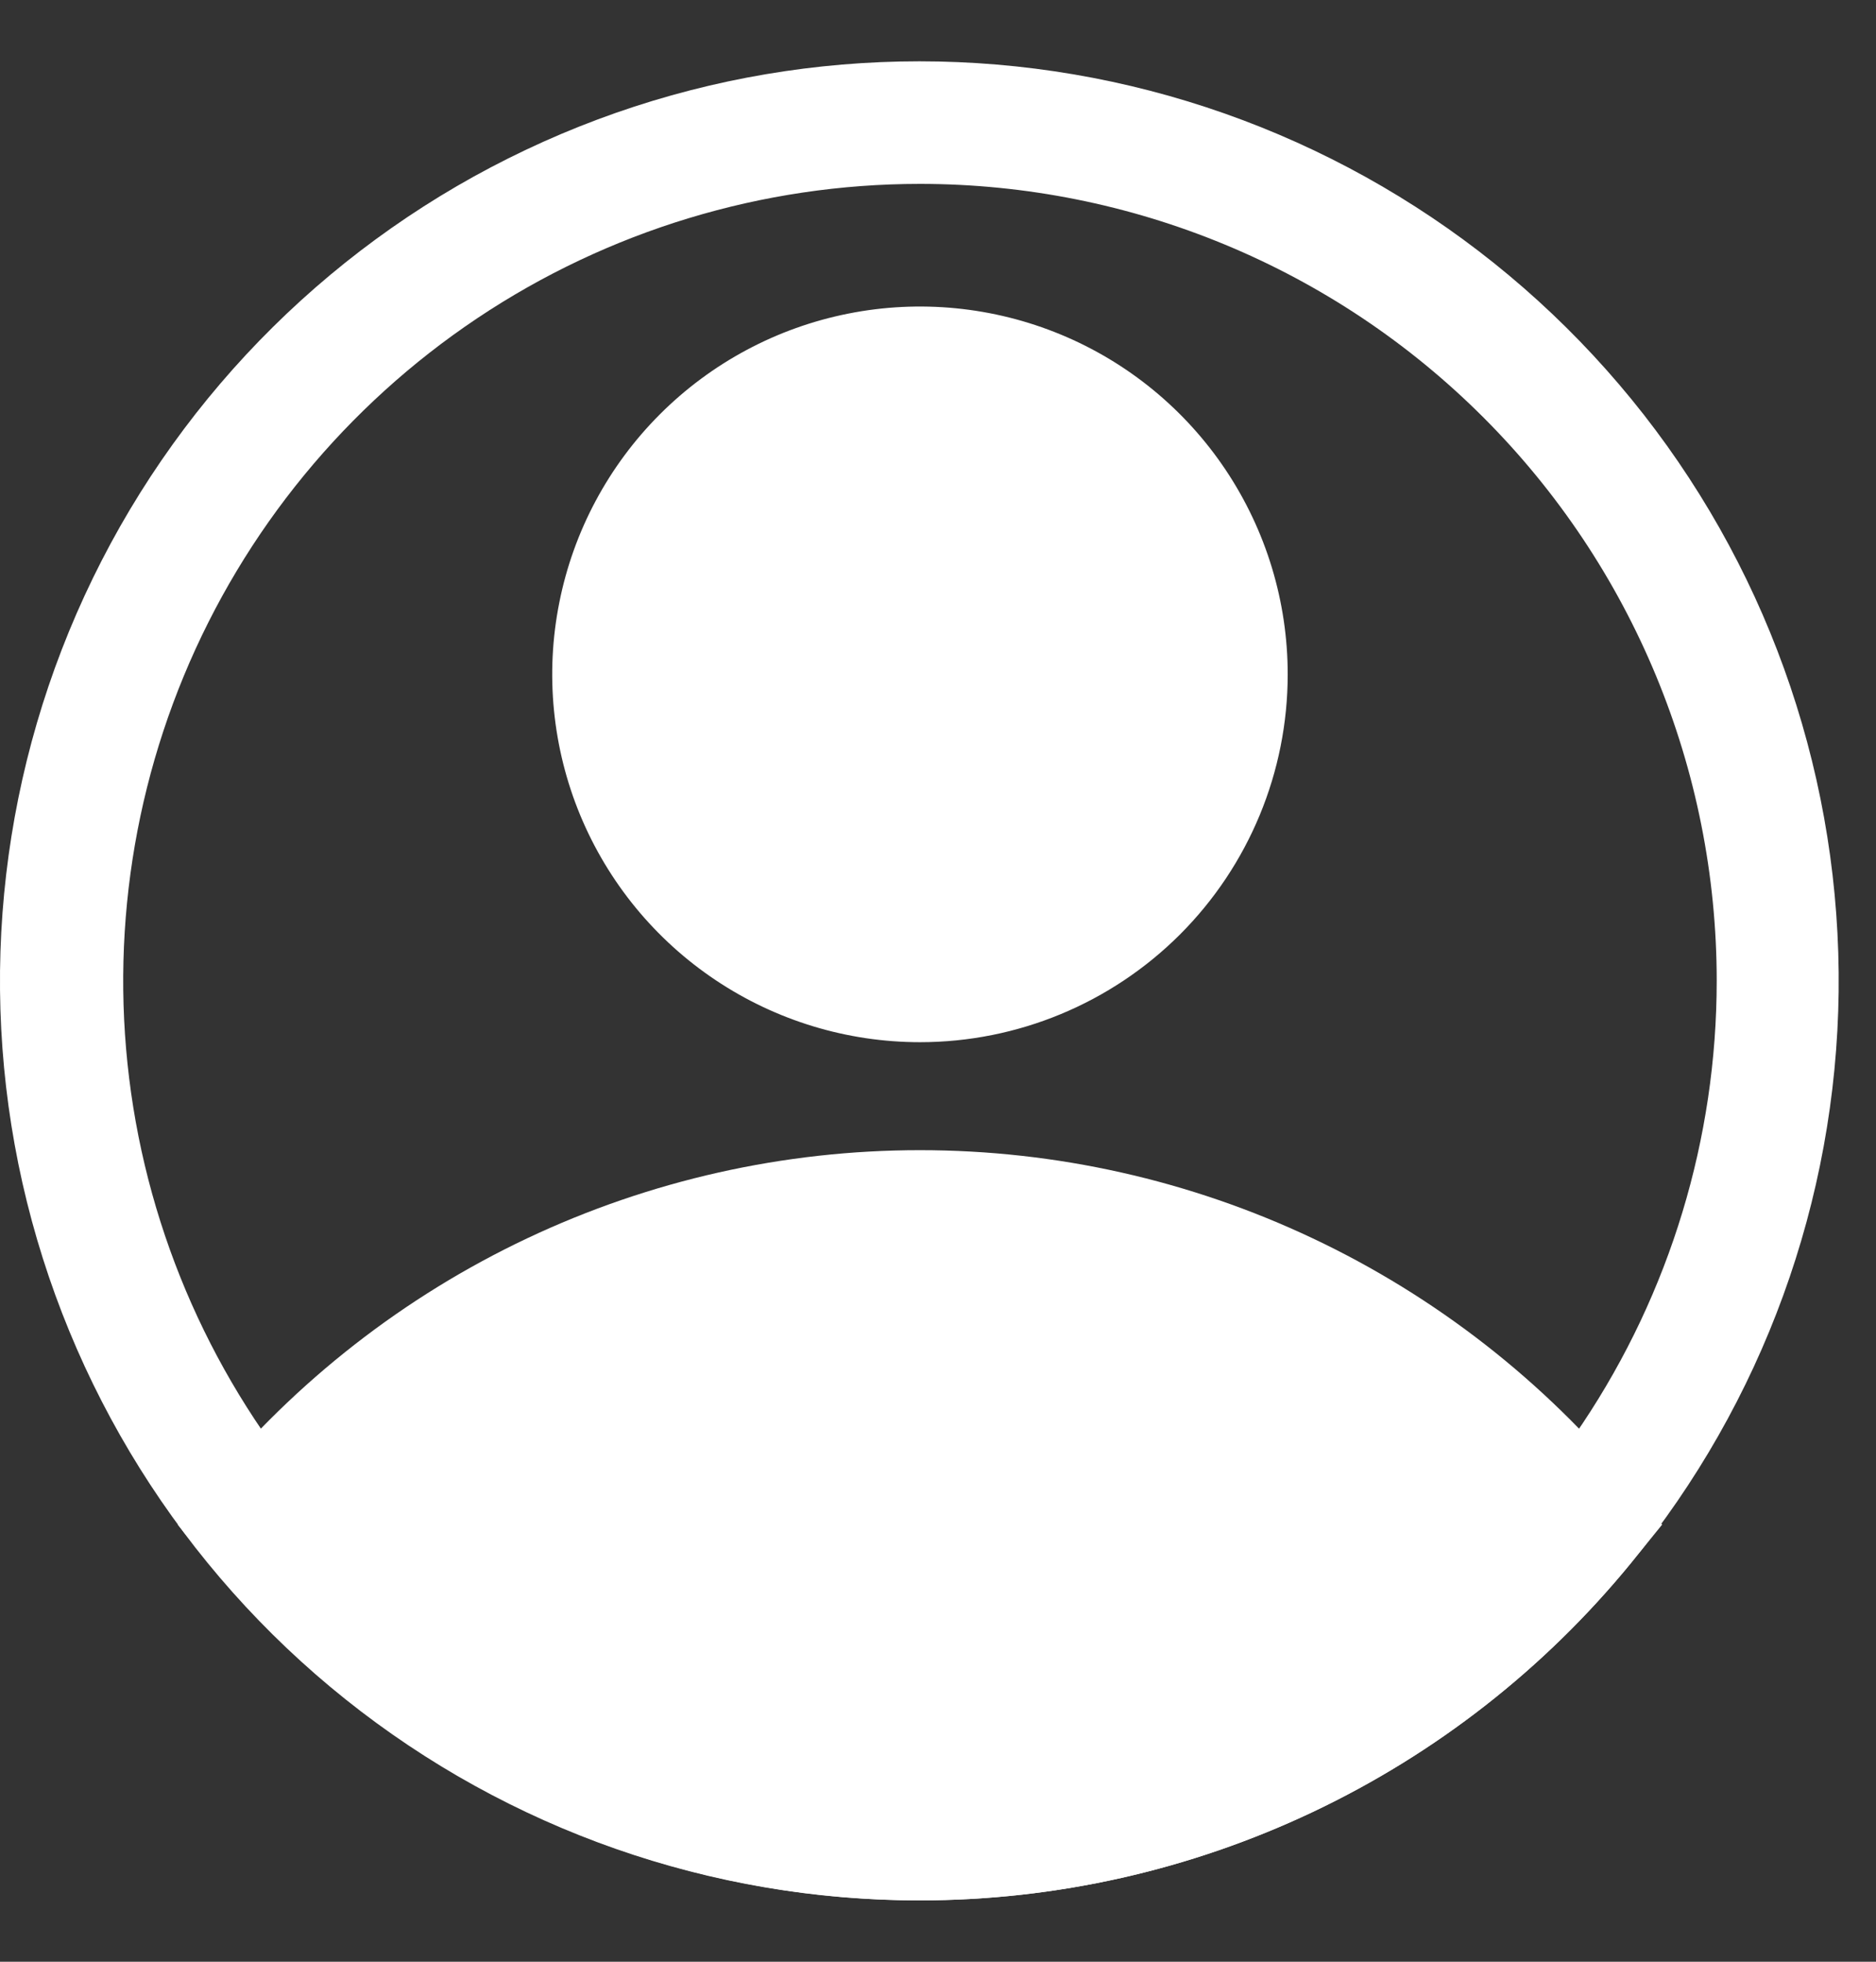
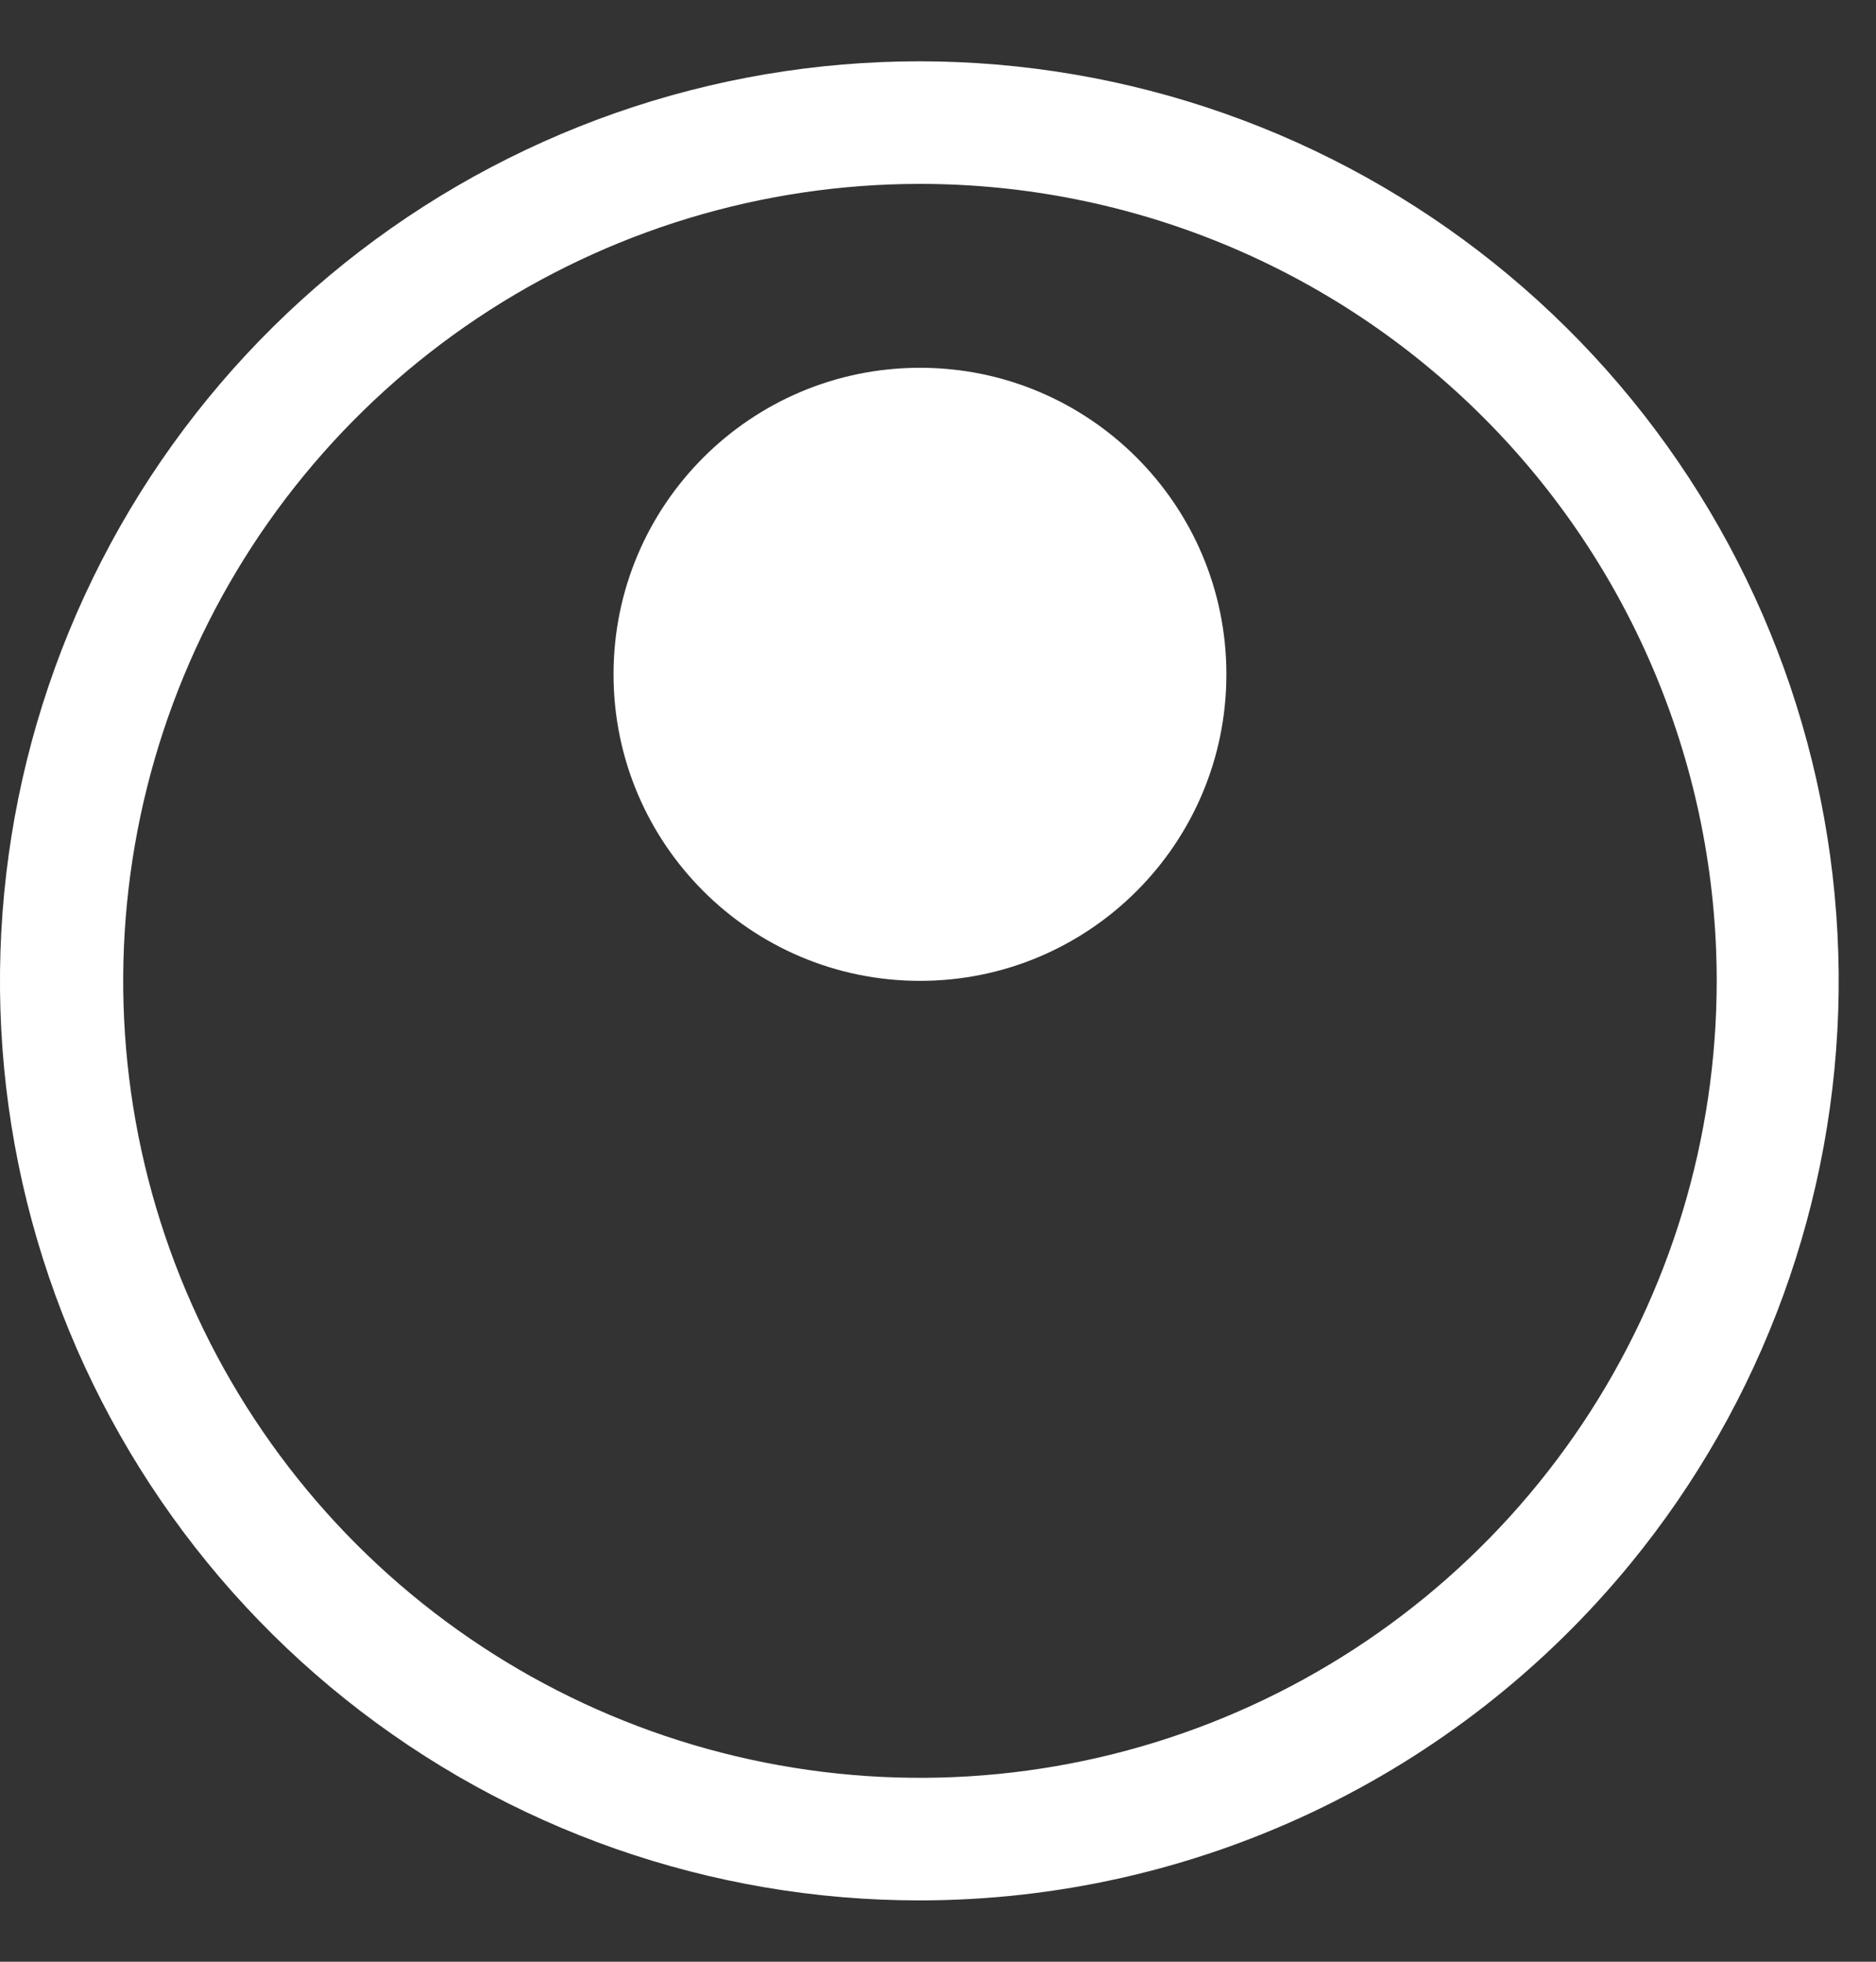
<svg xmlns="http://www.w3.org/2000/svg" width="22" height="23" viewBox="0 0 22 23" fill="none">
  <rect x="0" y="0" width="22" height="23" fill="#333333" stroke="none" />
-   <path d="M10.789 12.219C9.936 12.219 9.102 11.966 8.393 11.492C7.683 11.018 7.131 10.345 6.804 9.557C6.478 8.769 6.392 7.901 6.559 7.065C6.725 6.228 7.136 5.46 7.739 4.857C8.342 4.254 9.111 3.843 9.947 3.677C10.784 3.51 11.651 3.596 12.439 3.922C13.227 4.248 13.9 4.801 14.374 5.51C14.848 6.22 15.101 7.053 15.101 7.906C15.101 9.05 14.647 10.147 13.838 10.956C13.029 11.764 11.932 12.219 10.789 12.219ZM10.789 5.031C10.22 5.031 9.664 5.2 9.191 5.516C8.718 5.832 8.35 6.281 8.132 6.806C7.915 7.331 7.858 7.909 7.969 8.467C8.08 9.025 8.353 9.537 8.756 9.939C9.158 10.341 9.67 10.615 10.228 10.726C10.785 10.837 11.363 10.78 11.889 10.562C12.414 10.345 12.863 9.976 13.179 9.504C13.495 9.031 13.664 8.475 13.664 7.906C13.664 7.144 13.361 6.412 12.821 5.873C12.282 5.334 11.551 5.031 10.789 5.031Z" fill="white" />
-   <path d="M10.788 22.281C9.195 22.28 7.621 21.926 6.18 21.244C4.74 20.561 3.469 19.568 2.458 18.335L2.084 17.875L2.458 17.422C3.469 16.192 4.741 15.2 6.181 14.519C7.622 13.838 9.195 13.485 10.788 13.485C12.382 13.485 13.955 13.838 15.395 14.519C16.836 15.2 18.107 16.192 19.119 17.422L19.492 17.875L19.119 18.335C18.108 19.568 16.837 20.561 15.396 21.244C13.956 21.926 12.382 22.28 10.788 22.281ZM3.967 17.883C4.842 18.818 5.899 19.564 7.073 20.075C8.248 20.585 9.515 20.848 10.796 20.848C12.076 20.848 13.343 20.585 14.518 20.075C15.692 19.564 16.75 18.818 17.624 17.883C16.75 16.947 15.692 16.201 14.518 15.69C13.343 15.18 12.076 14.917 10.796 14.917C9.515 14.917 8.248 15.18 7.073 15.69C5.899 16.201 4.842 16.947 3.967 17.883Z" fill="white" />
  <path d="M10.788 22.281C8.339 22.283 5.963 21.451 4.05 19.922C2.137 18.393 0.802 16.258 0.263 13.869C-0.275 11.48 0.017 8.979 1.09 6.777C2.162 4.576 3.953 2.805 6.166 1.757C8.379 0.708 10.883 0.445 13.266 1.009C15.649 1.574 17.769 2.933 19.277 4.862C20.785 6.792 21.59 9.178 21.562 11.627C21.533 14.075 20.671 16.442 19.119 18.335C18.108 19.568 16.837 20.561 15.397 21.243C13.956 21.926 12.382 22.28 10.788 22.281ZM10.788 2.156C8.94 2.156 7.134 2.704 5.597 3.731C4.061 4.758 2.863 6.217 2.156 7.924C1.449 9.632 1.264 11.51 1.624 13.323C1.985 15.135 2.875 16.8 4.181 18.107C5.488 19.414 7.153 20.304 8.966 20.664C10.778 21.025 12.657 20.84 14.364 20.133C16.072 19.425 17.531 18.228 18.558 16.691C19.584 15.155 20.132 13.348 20.132 11.5C20.132 9.022 19.148 6.645 17.395 4.893C15.643 3.141 13.267 2.156 10.788 2.156Z" fill="white" />
-   <path d="M3.012 17.882C3.012 17.882 10.249 25.968 17.617 18.687L18.565 17.882C18.565 17.882 12.413 11.5 6.167 15.331L3.012 17.882Z" fill="white" />
  <path d="M10.789 11.5C12.773 11.5 14.382 9.891 14.382 7.906C14.382 5.921 12.773 4.312 10.789 4.312C8.804 4.312 7.195 5.921 7.195 7.906C7.195 9.891 8.804 11.5 10.789 11.5Z" fill="white" />
</svg>